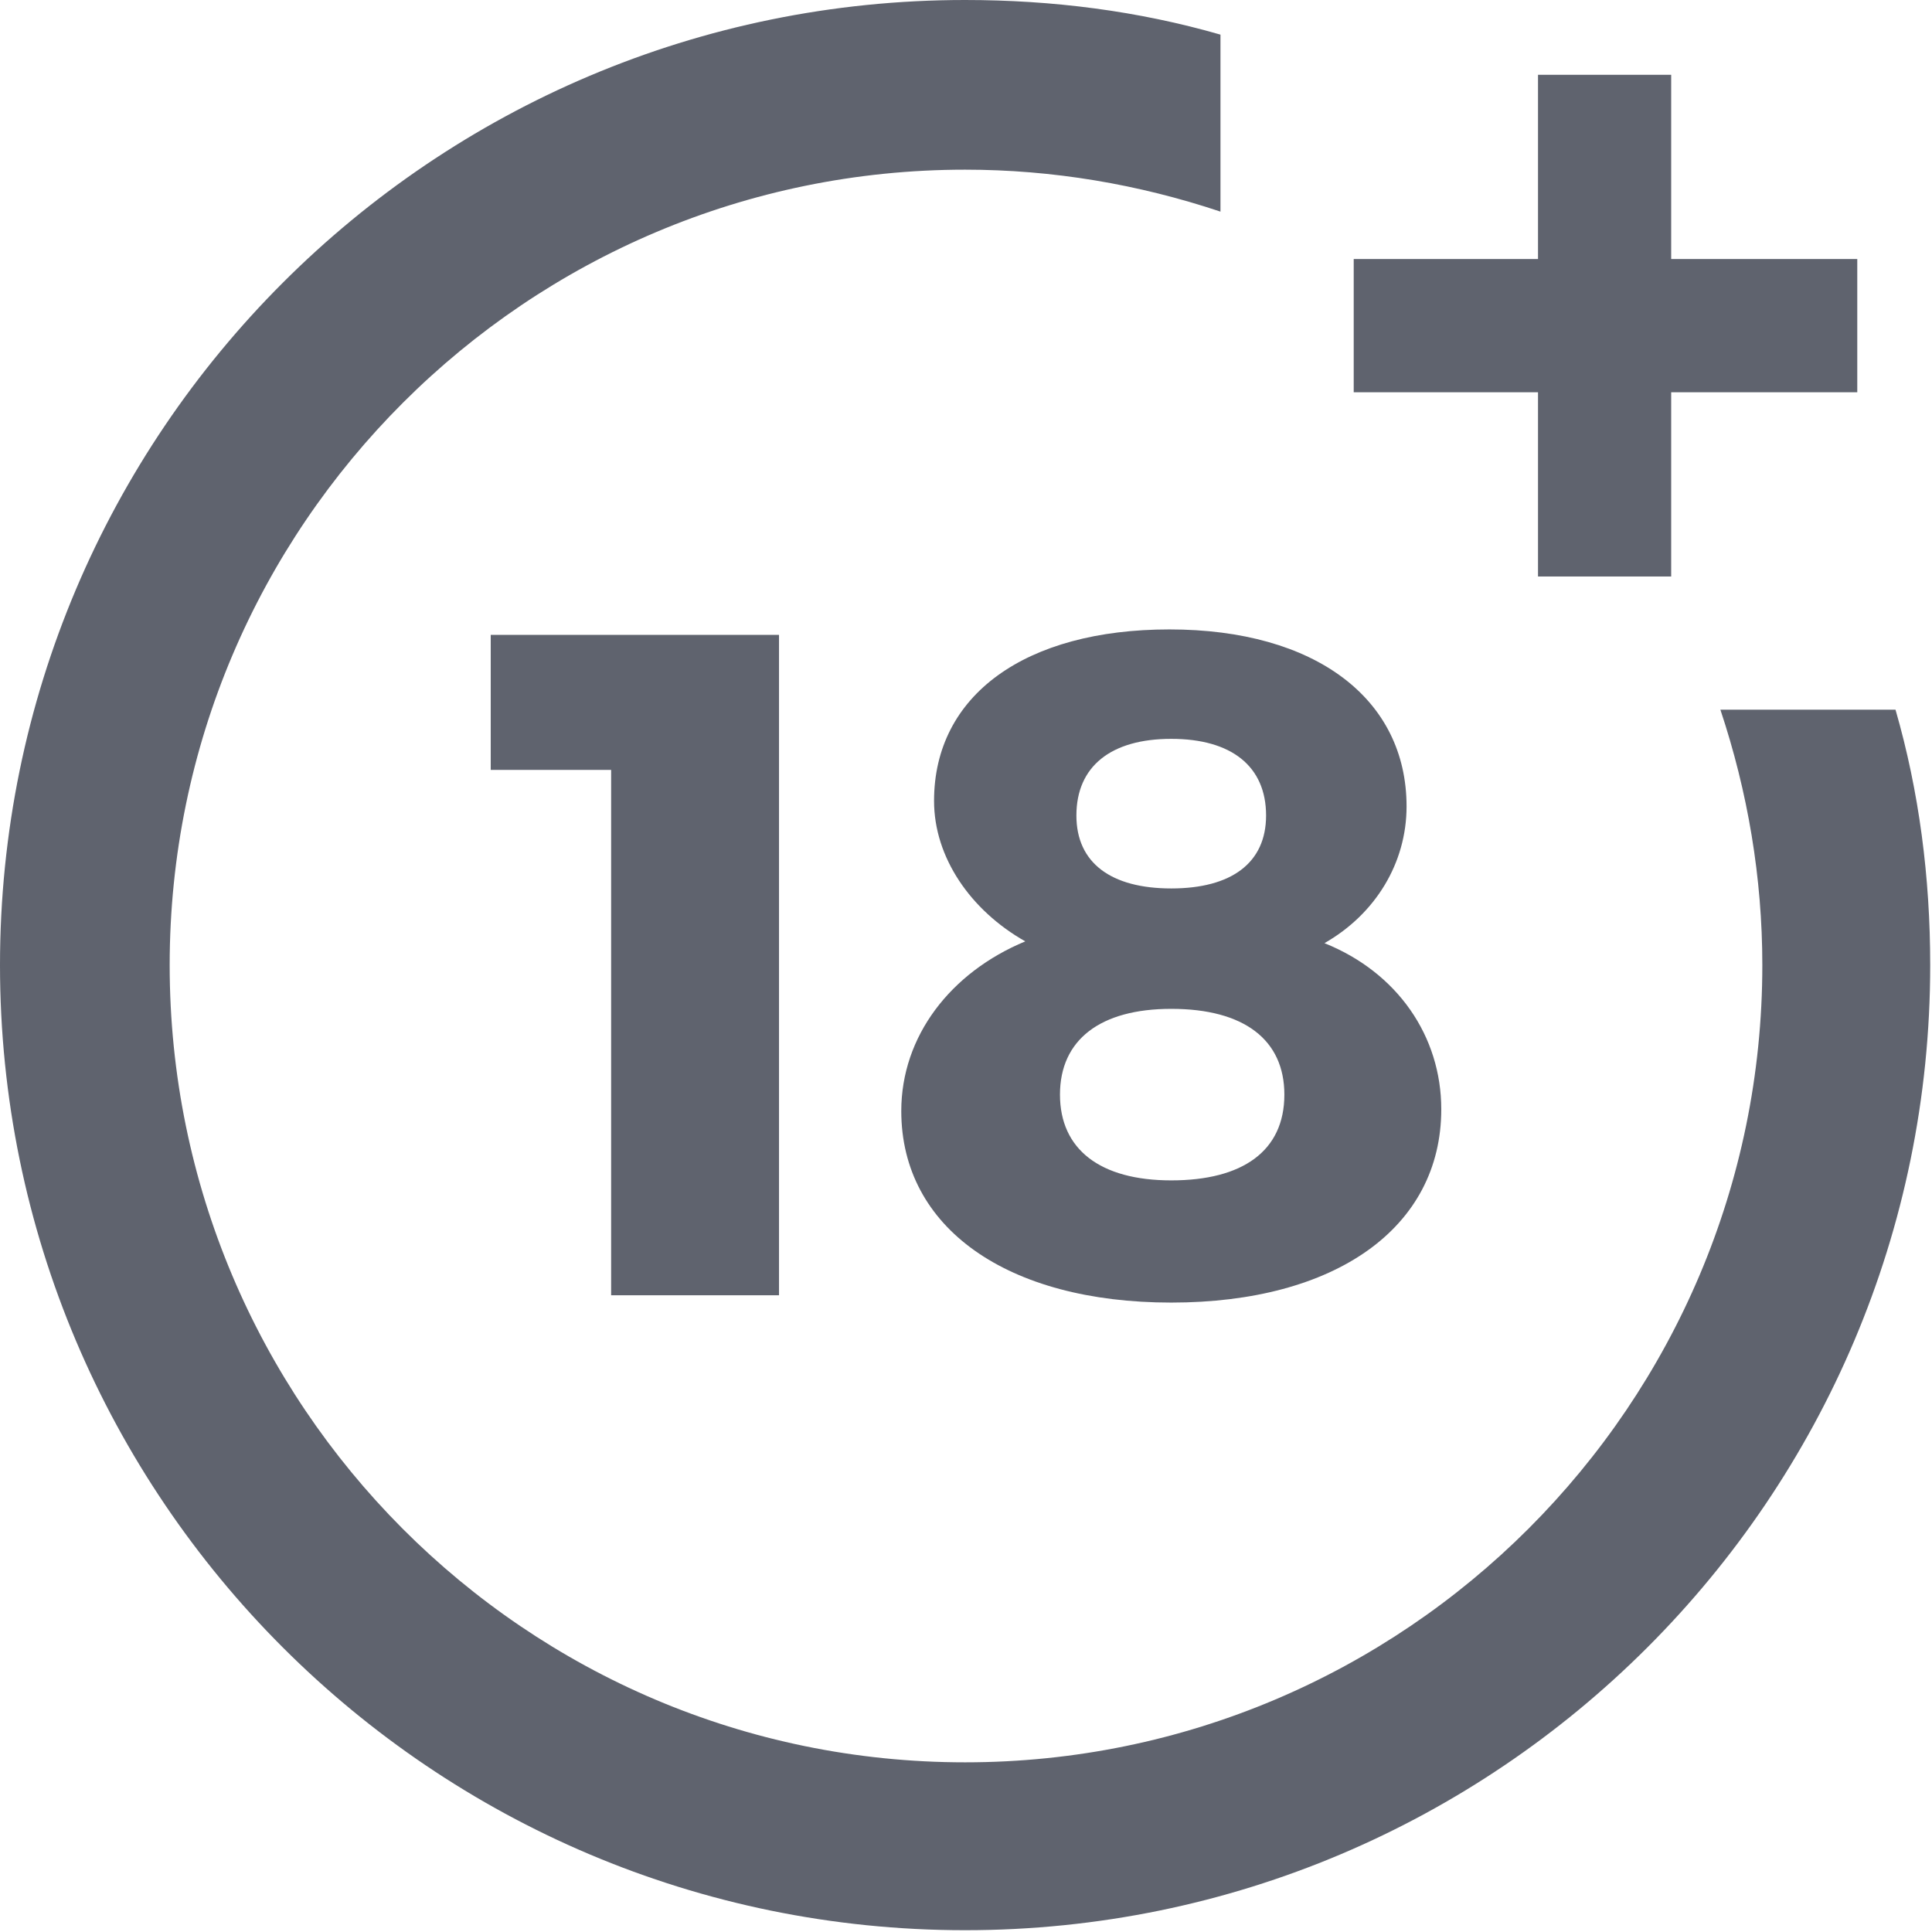
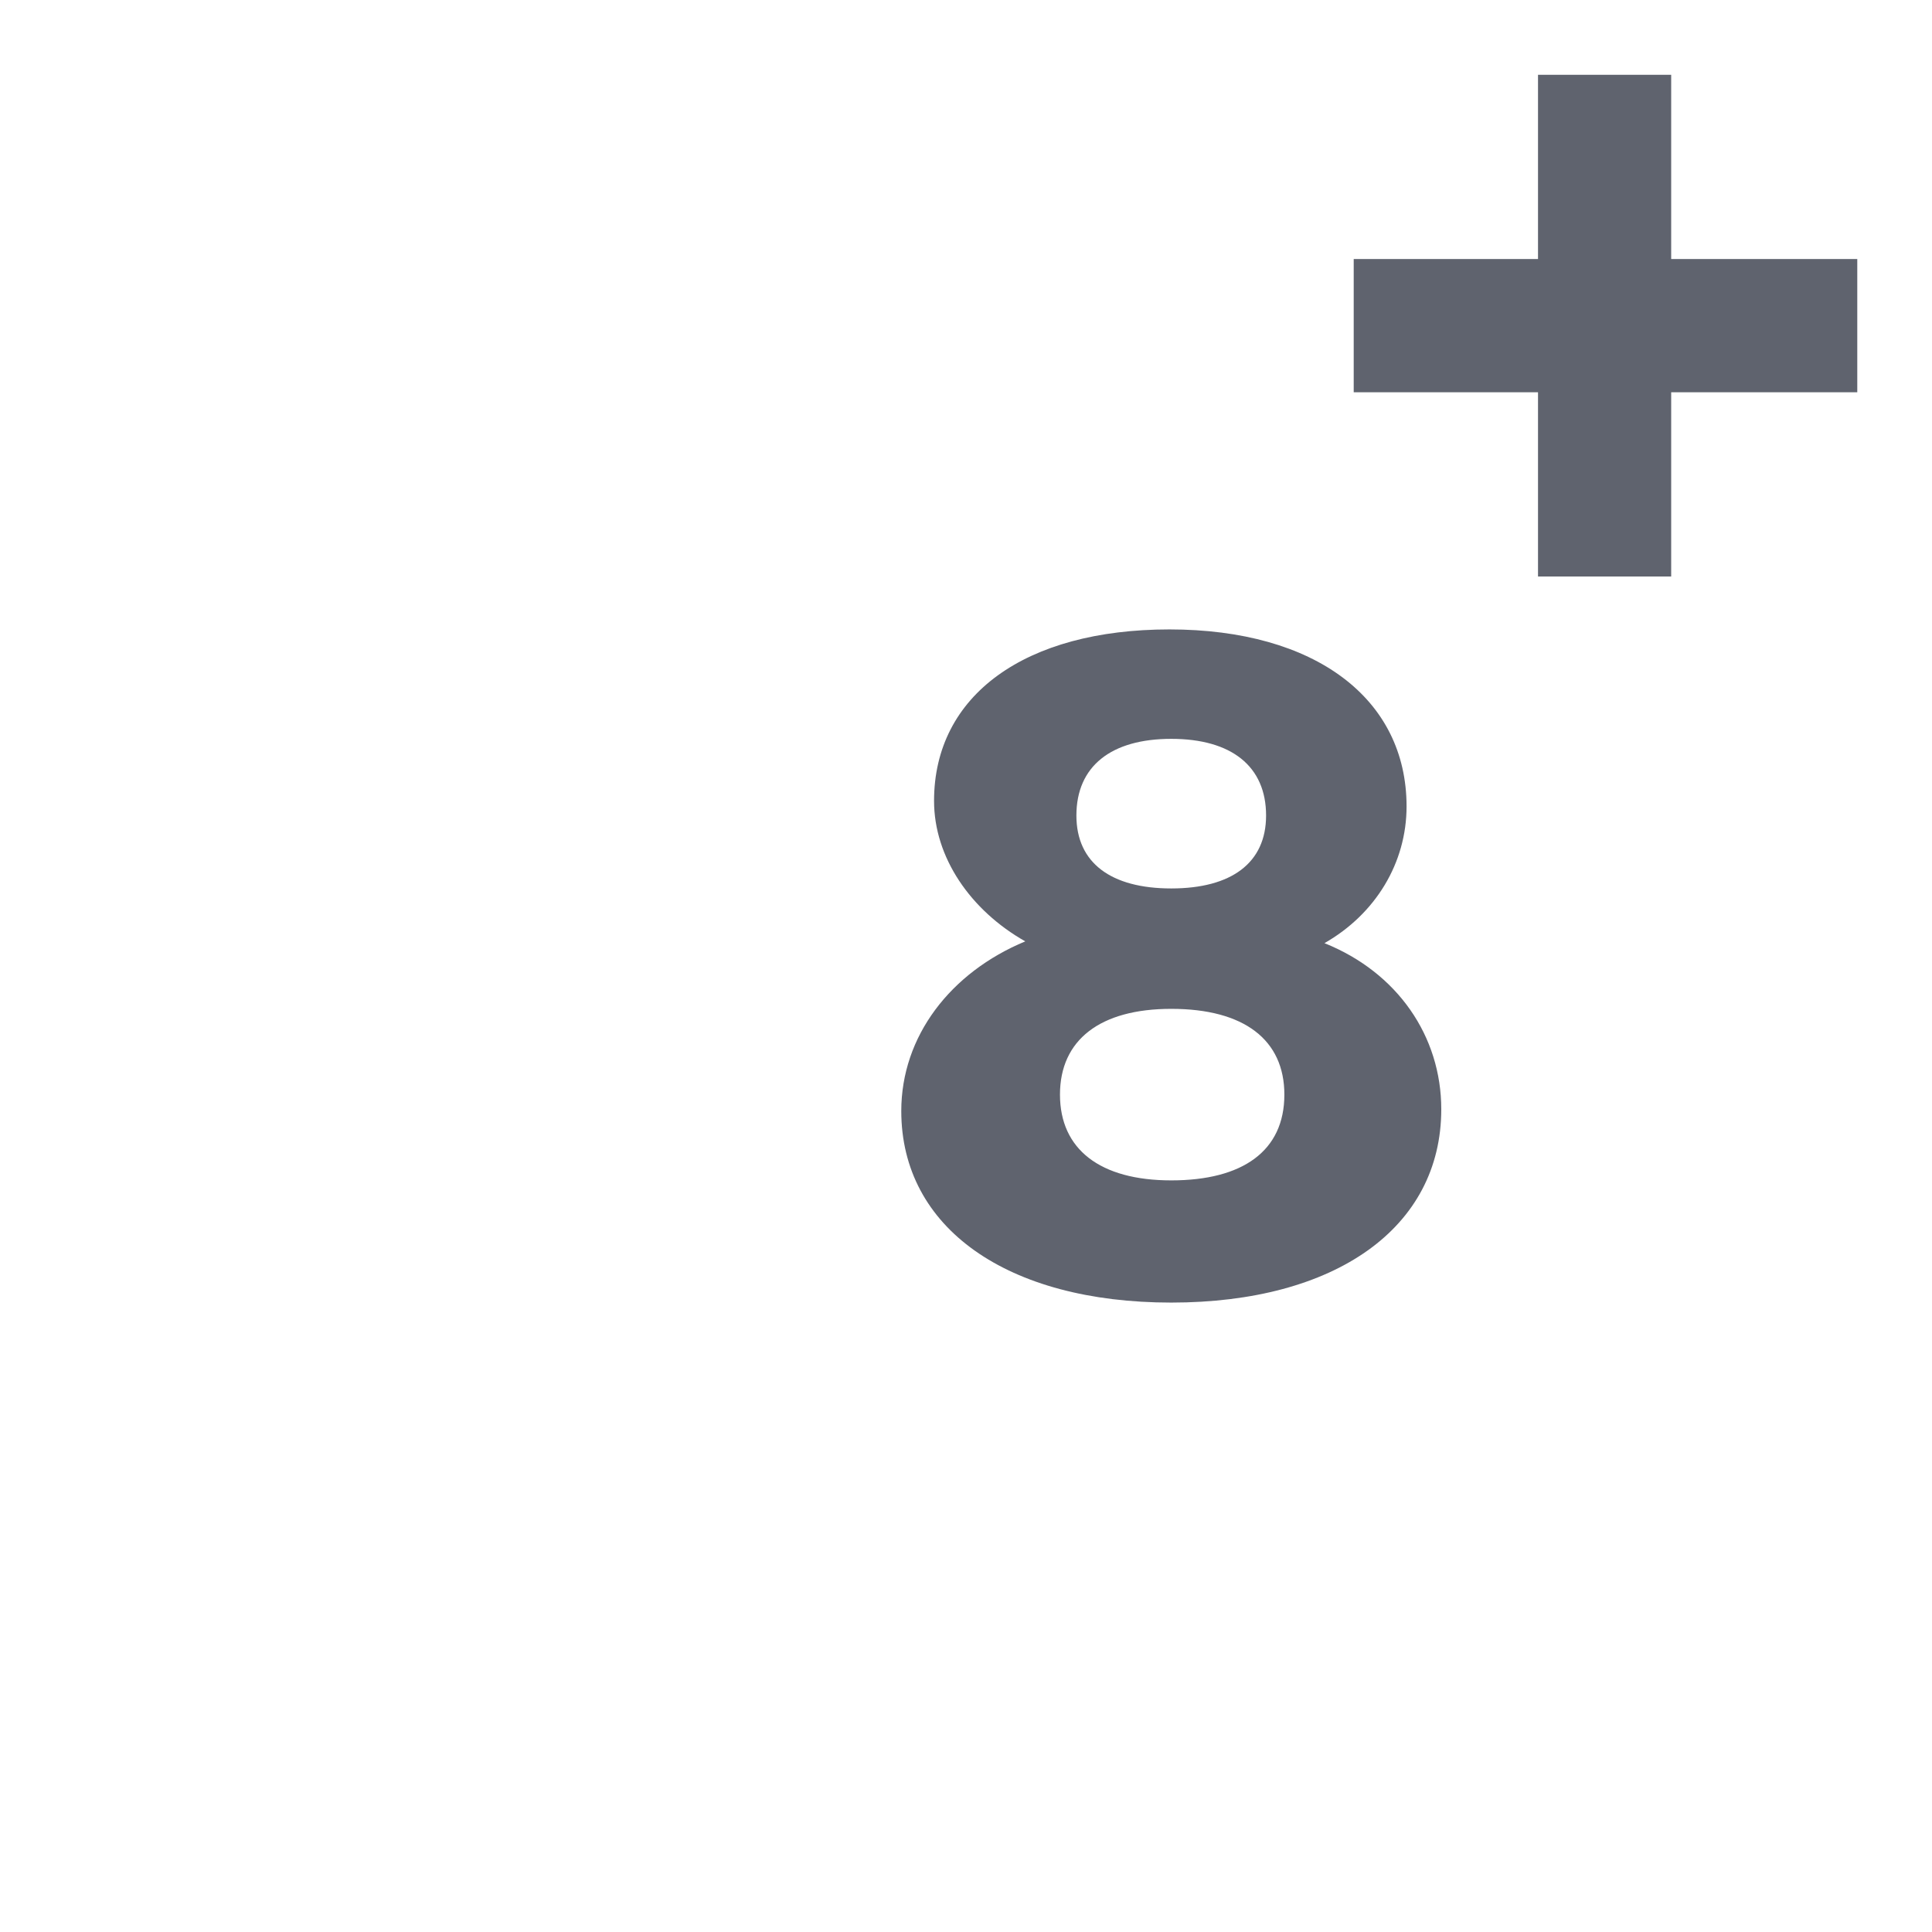
<svg xmlns="http://www.w3.org/2000/svg" width="28" height="28" viewBox="0 0 28 28" fill="none">
  <g clip-path="url(#clip0_1194_6555)">
-     <path d="M8.857 18.772V11.158H7.112V9.201H11.29V18.772H8.857Z" fill="#5F636E" />
    <path d="M20.385 11.687C20.385 12.506 19.936 13.246 19.195 13.669C20.253 14.093 20.888 15.018 20.888 16.076C20.888 17.794 19.354 18.878 16.975 18.878C14.595 18.878 13.062 17.794 13.062 16.102C13.062 15.018 13.775 14.093 14.859 13.643C14.066 13.194 13.537 12.427 13.537 11.607C13.537 10.074 14.859 9.122 16.948 9.122C19.063 9.122 20.385 10.127 20.385 11.687ZM15.362 15.864C15.362 16.657 15.943 17.107 16.975 17.107C18.006 17.107 18.614 16.684 18.614 15.864C18.614 15.071 18.032 14.621 16.975 14.621C15.943 14.621 15.362 15.071 15.362 15.864ZM15.6 11.819C15.6 12.506 16.102 12.876 16.975 12.876C17.847 12.876 18.349 12.506 18.349 11.819C18.349 11.105 17.847 10.708 16.975 10.708C16.102 10.708 15.6 11.105 15.6 11.819Z" fill="#5F636E" />
-     <path d="M24.933 10.285C25.33 11.475 25.541 12.718 25.541 13.987C25.541 20.359 20.359 25.541 13.987 25.541C7.615 25.541 2.459 20.359 2.459 13.987C2.459 7.615 7.641 2.459 13.987 2.459C15.256 2.459 16.499 2.67 17.688 3.067V0.502C16.499 0.159 15.256 0 13.987 0C6.266 0 0 6.266 0 13.987C0 21.707 6.266 27.974 13.987 27.974C21.707 27.974 27.974 21.707 27.974 13.987C27.974 12.718 27.815 11.475 27.471 10.285C27.498 10.285 24.933 10.285 24.933 10.285Z" fill="#5F636E" />
    <path d="M24.22 3.754V1.084H22.29V3.754H19.619V5.685H22.29V8.355H24.22V5.685H26.917V3.754H24.22Z" fill="#5F636E" />
  </g>
  <defs>
    <clipPath id="clip0_1194_6555">
      <rect width="28" height="28" fill="white" />
    </clipPath>
  </defs>
</svg>